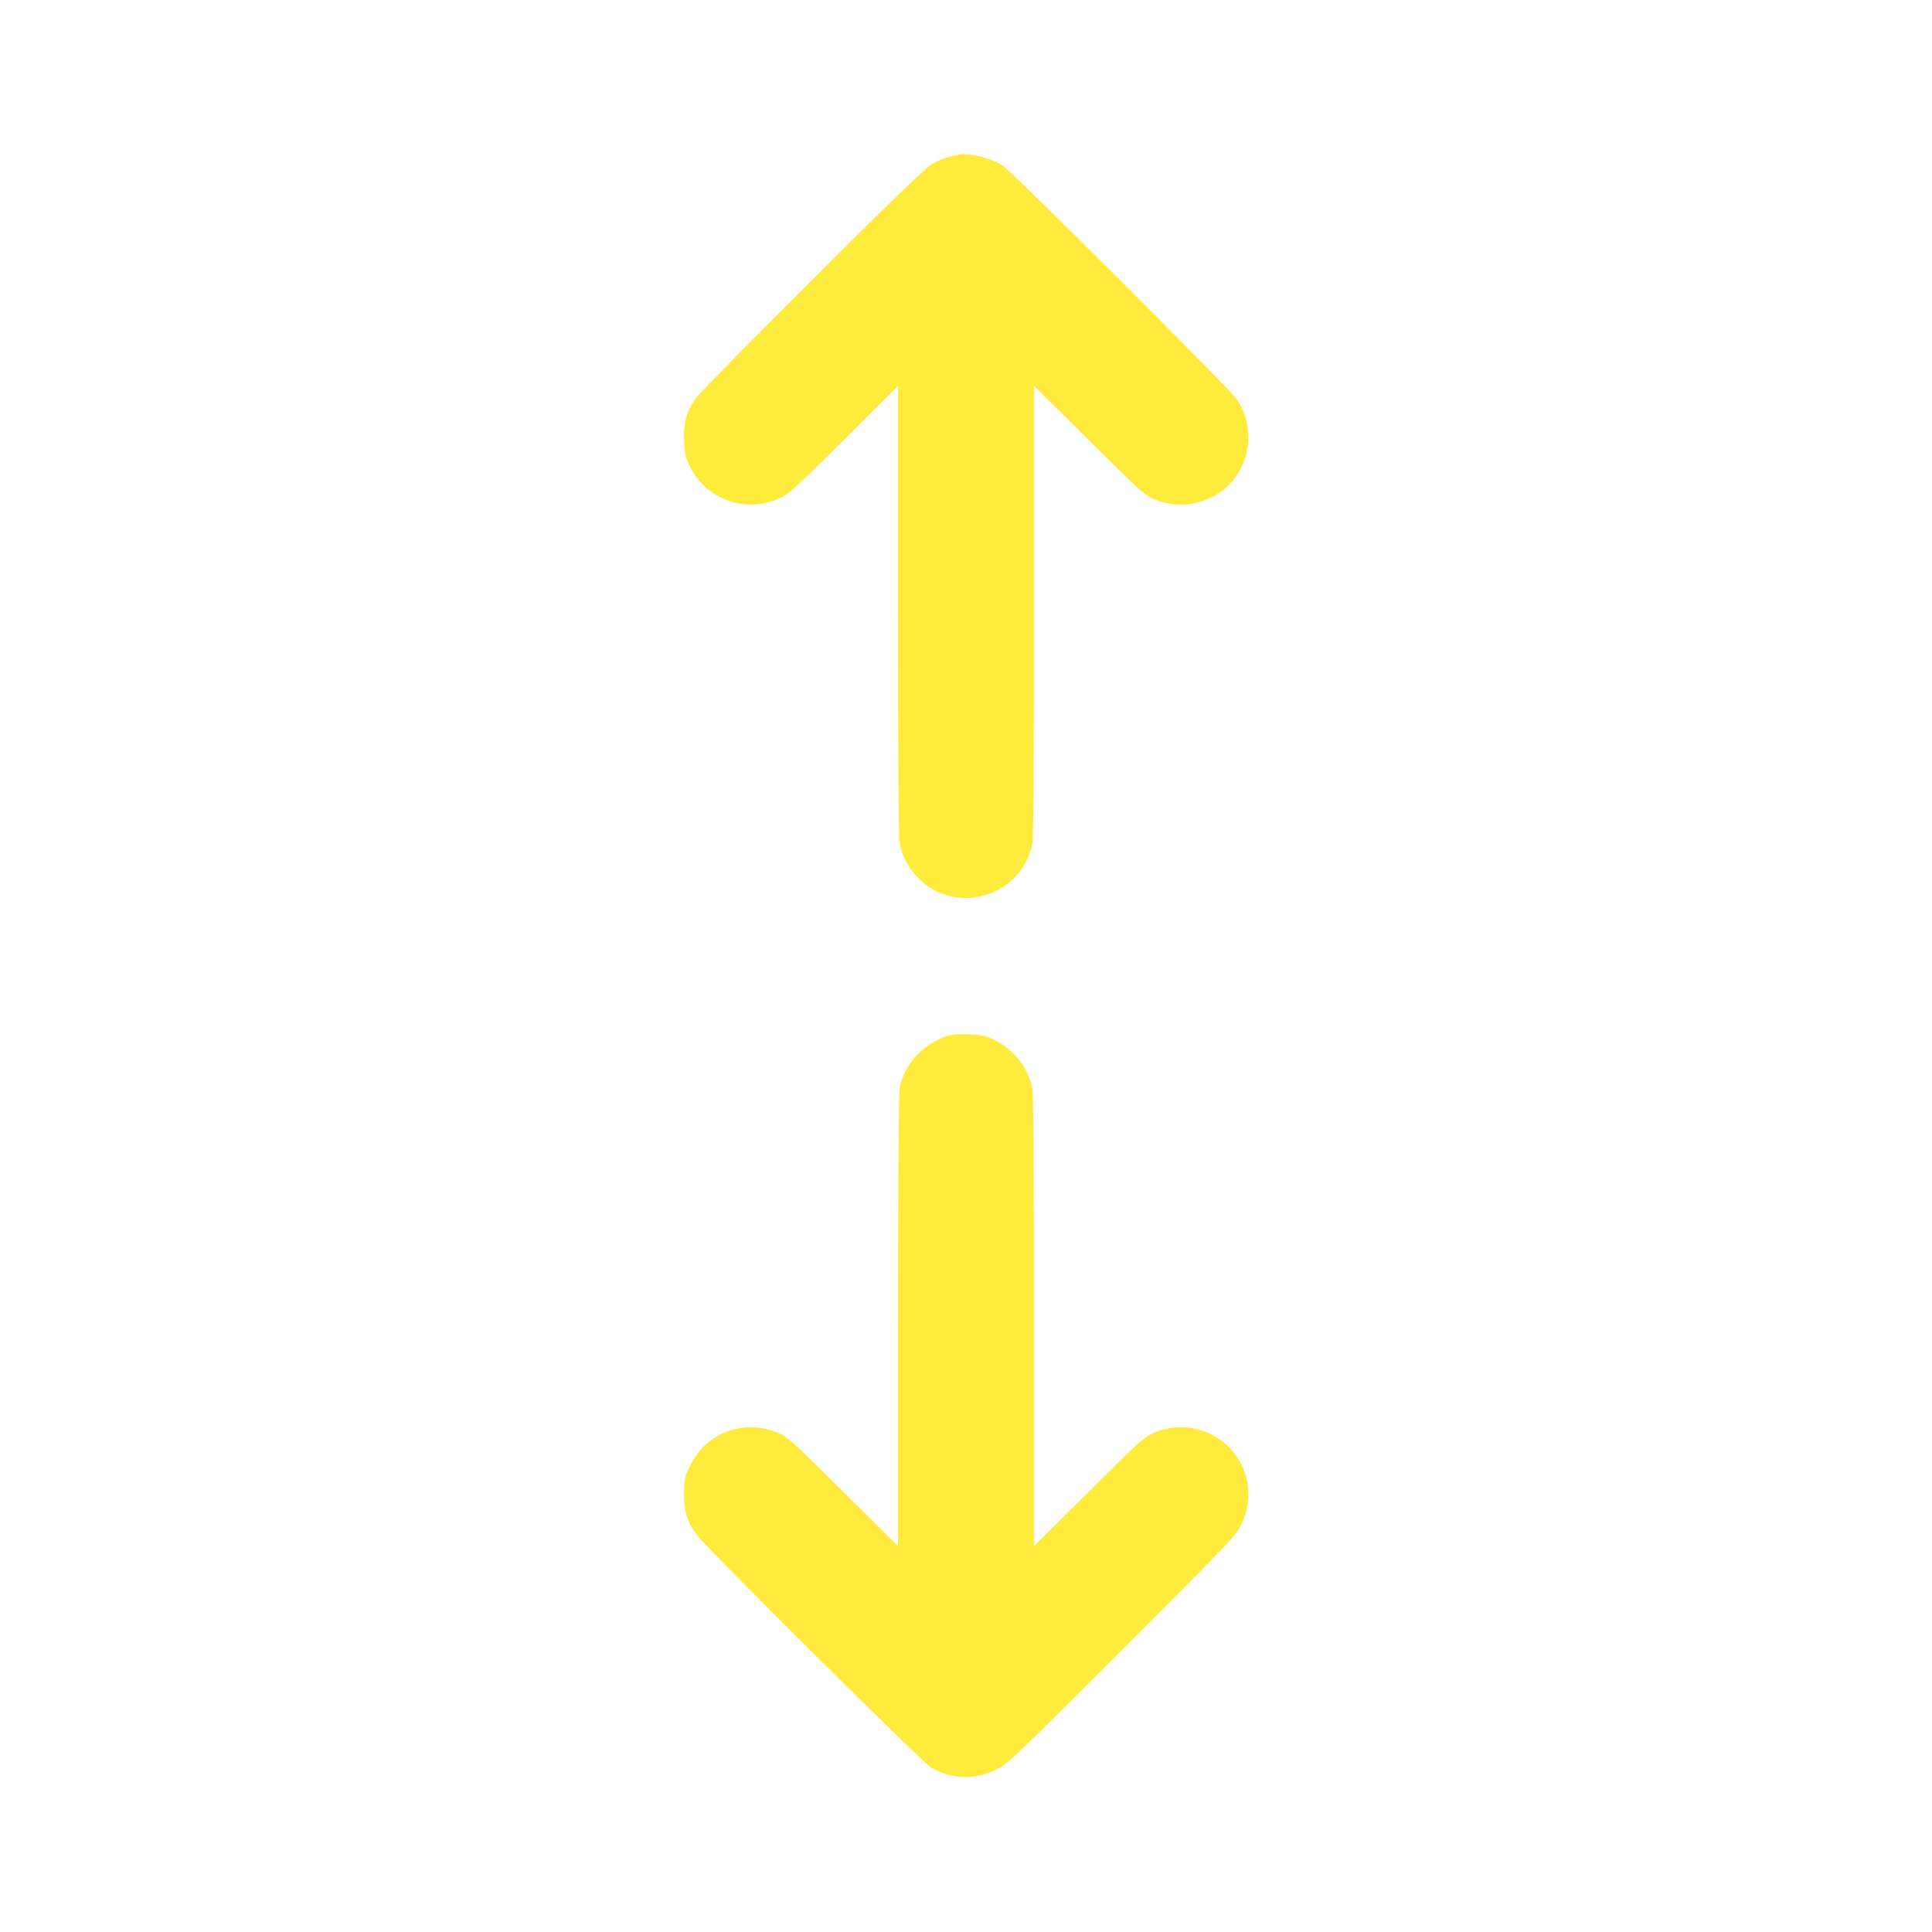
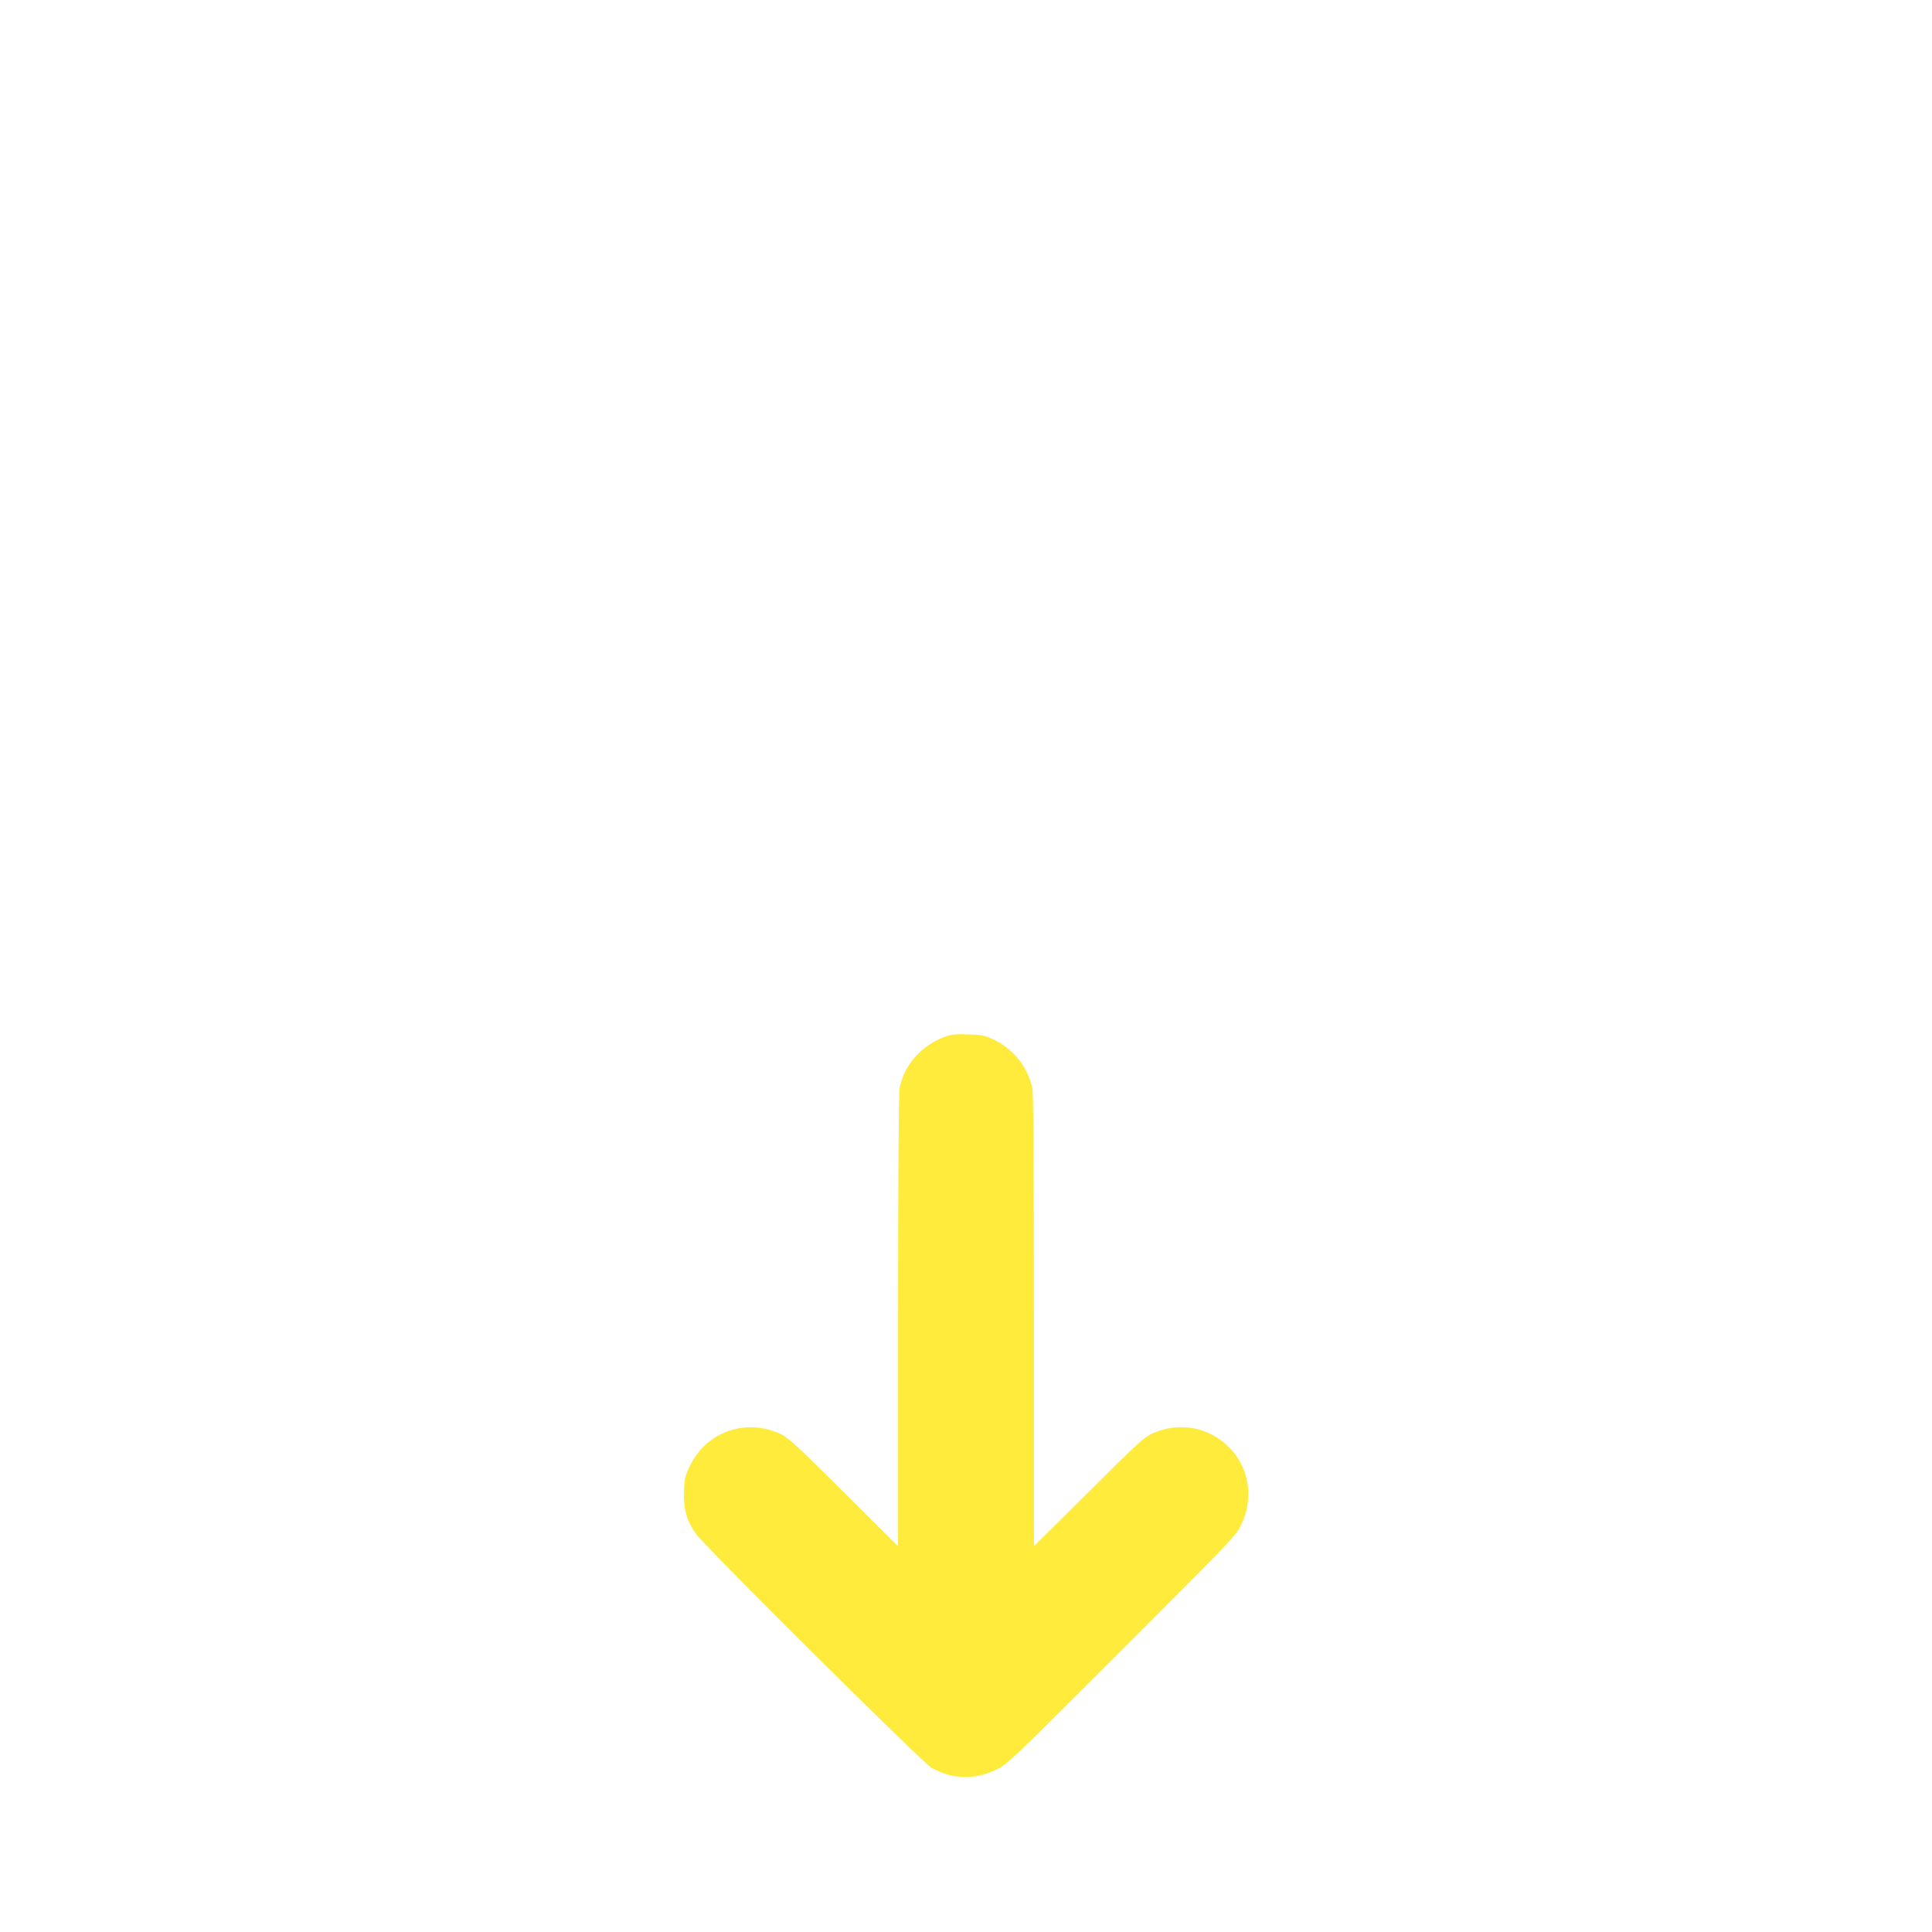
<svg xmlns="http://www.w3.org/2000/svg" version="1.0" width="1280pt" height="1280pt" viewBox="0 0 1280 1280" preserveAspectRatio="xMidYMid meet">
  <g transform="translate(0,1280) scale(0.1,-0.1)" fill="#ffeb3b" stroke="none">
-     <path d="M6345 11774 c-89 -21 -117 -31 -165 -57 -42 -23 -227 -201 -789 -761 -403 -402 -753 -757 -777 -790 -63 -83 -88 -170 -82 -289 3 -77 9 -103 35 -160 107 -227 375 -323 603 -216 58 27 102 68 423 387 l357 356 0 -1491 c0 -1059 3 -1507 11 -1545 17 -79 54 -151 111 -213 245 -268 692 -144 767 213 8 38 11 486 11 1545 l0 1491 363 -360 c322 -320 369 -363 422 -387 127 -55 259 -54 382 3 244 113 330 427 178 654 -44 66 -1496 1516 -1554 1551 -82 51 -229 85 -296 69z" />
    <path d="M6265 5933 c-159 -57 -276 -188 -305 -343 -6 -34 -10 -584 -10 -1544 l0 -1490 -362 360 c-329 327 -369 363 -426 388 -227 99 -480 9 -589 -212 -33 -66 -38 -85 -41 -168 -6 -120 19 -206 82 -290 71 -95 1503 -1517 1557 -1546 144 -78 281 -82 428 -13 74 35 93 53 833 793 748 748 757 758 794 836 84 177 47 385 -92 516 -135 128 -323 160 -497 84 -56 -25 -97 -62 -424 -388 l-363 -360 0 1491 c0 1059 -3 1507 -11 1545 -28 135 -121 253 -245 315 -68 33 -83 37 -177 40 -80 3 -113 0 -152 -14z" />
  </g>
</svg>